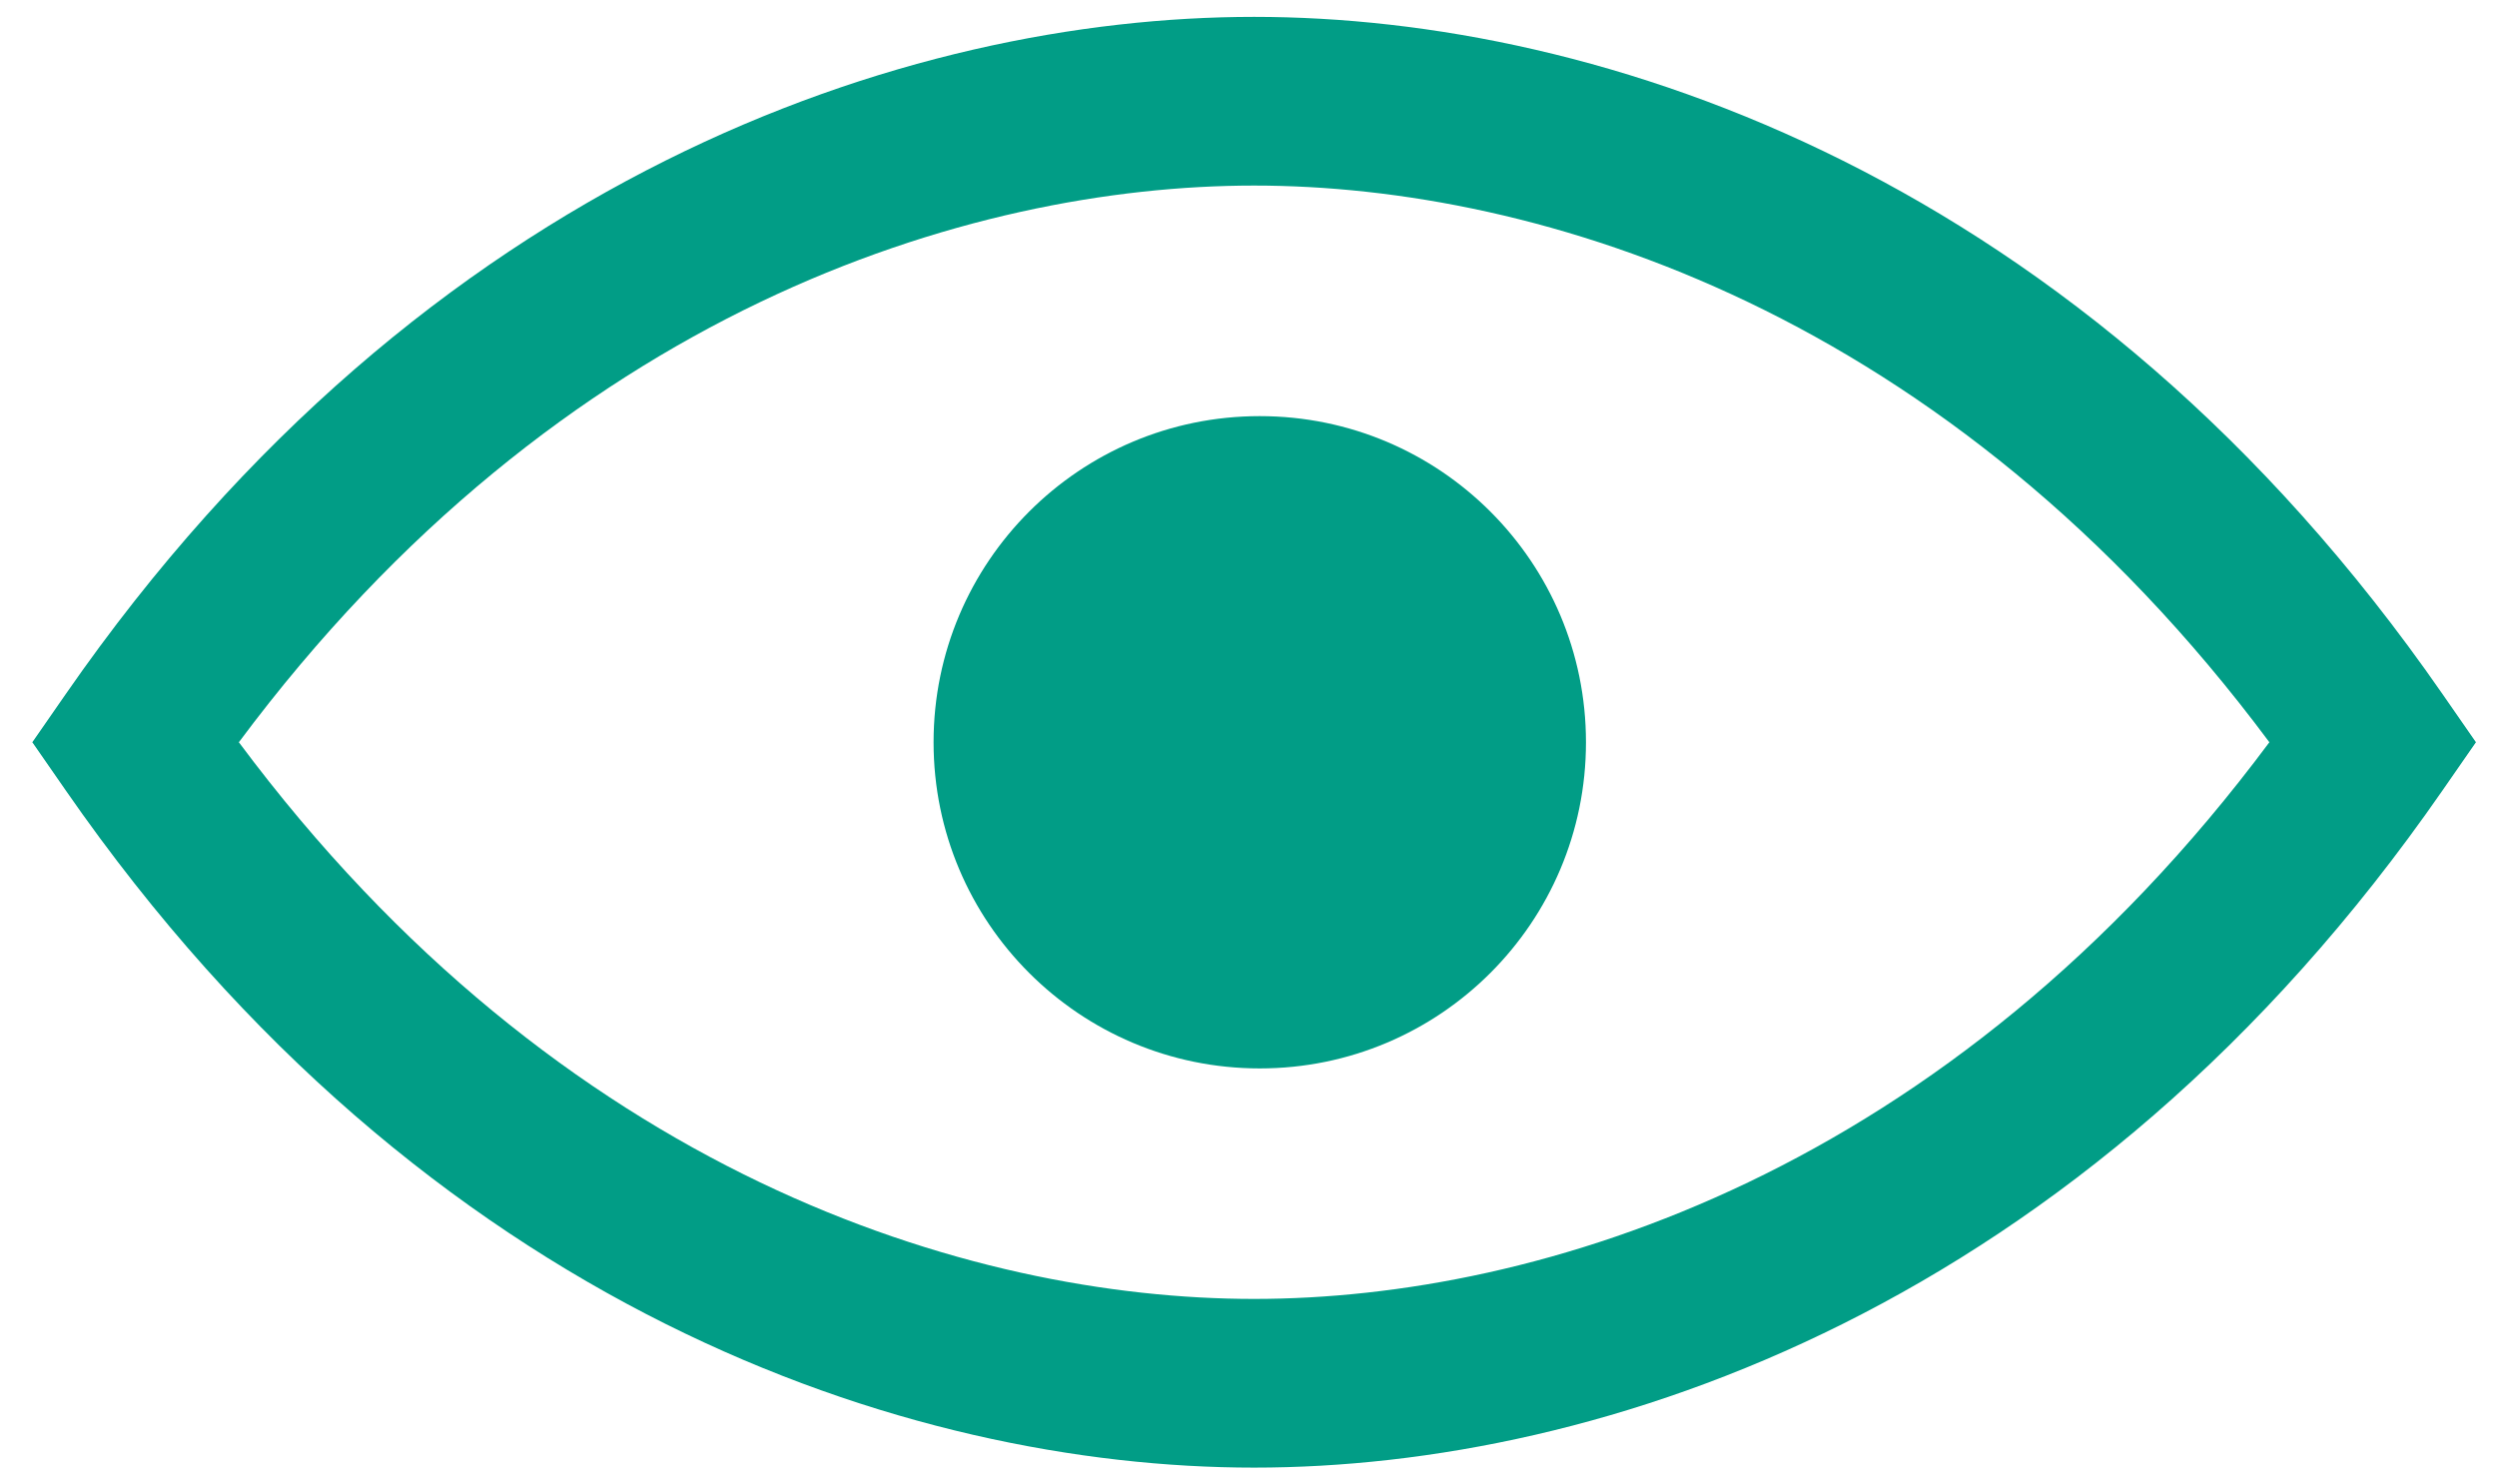
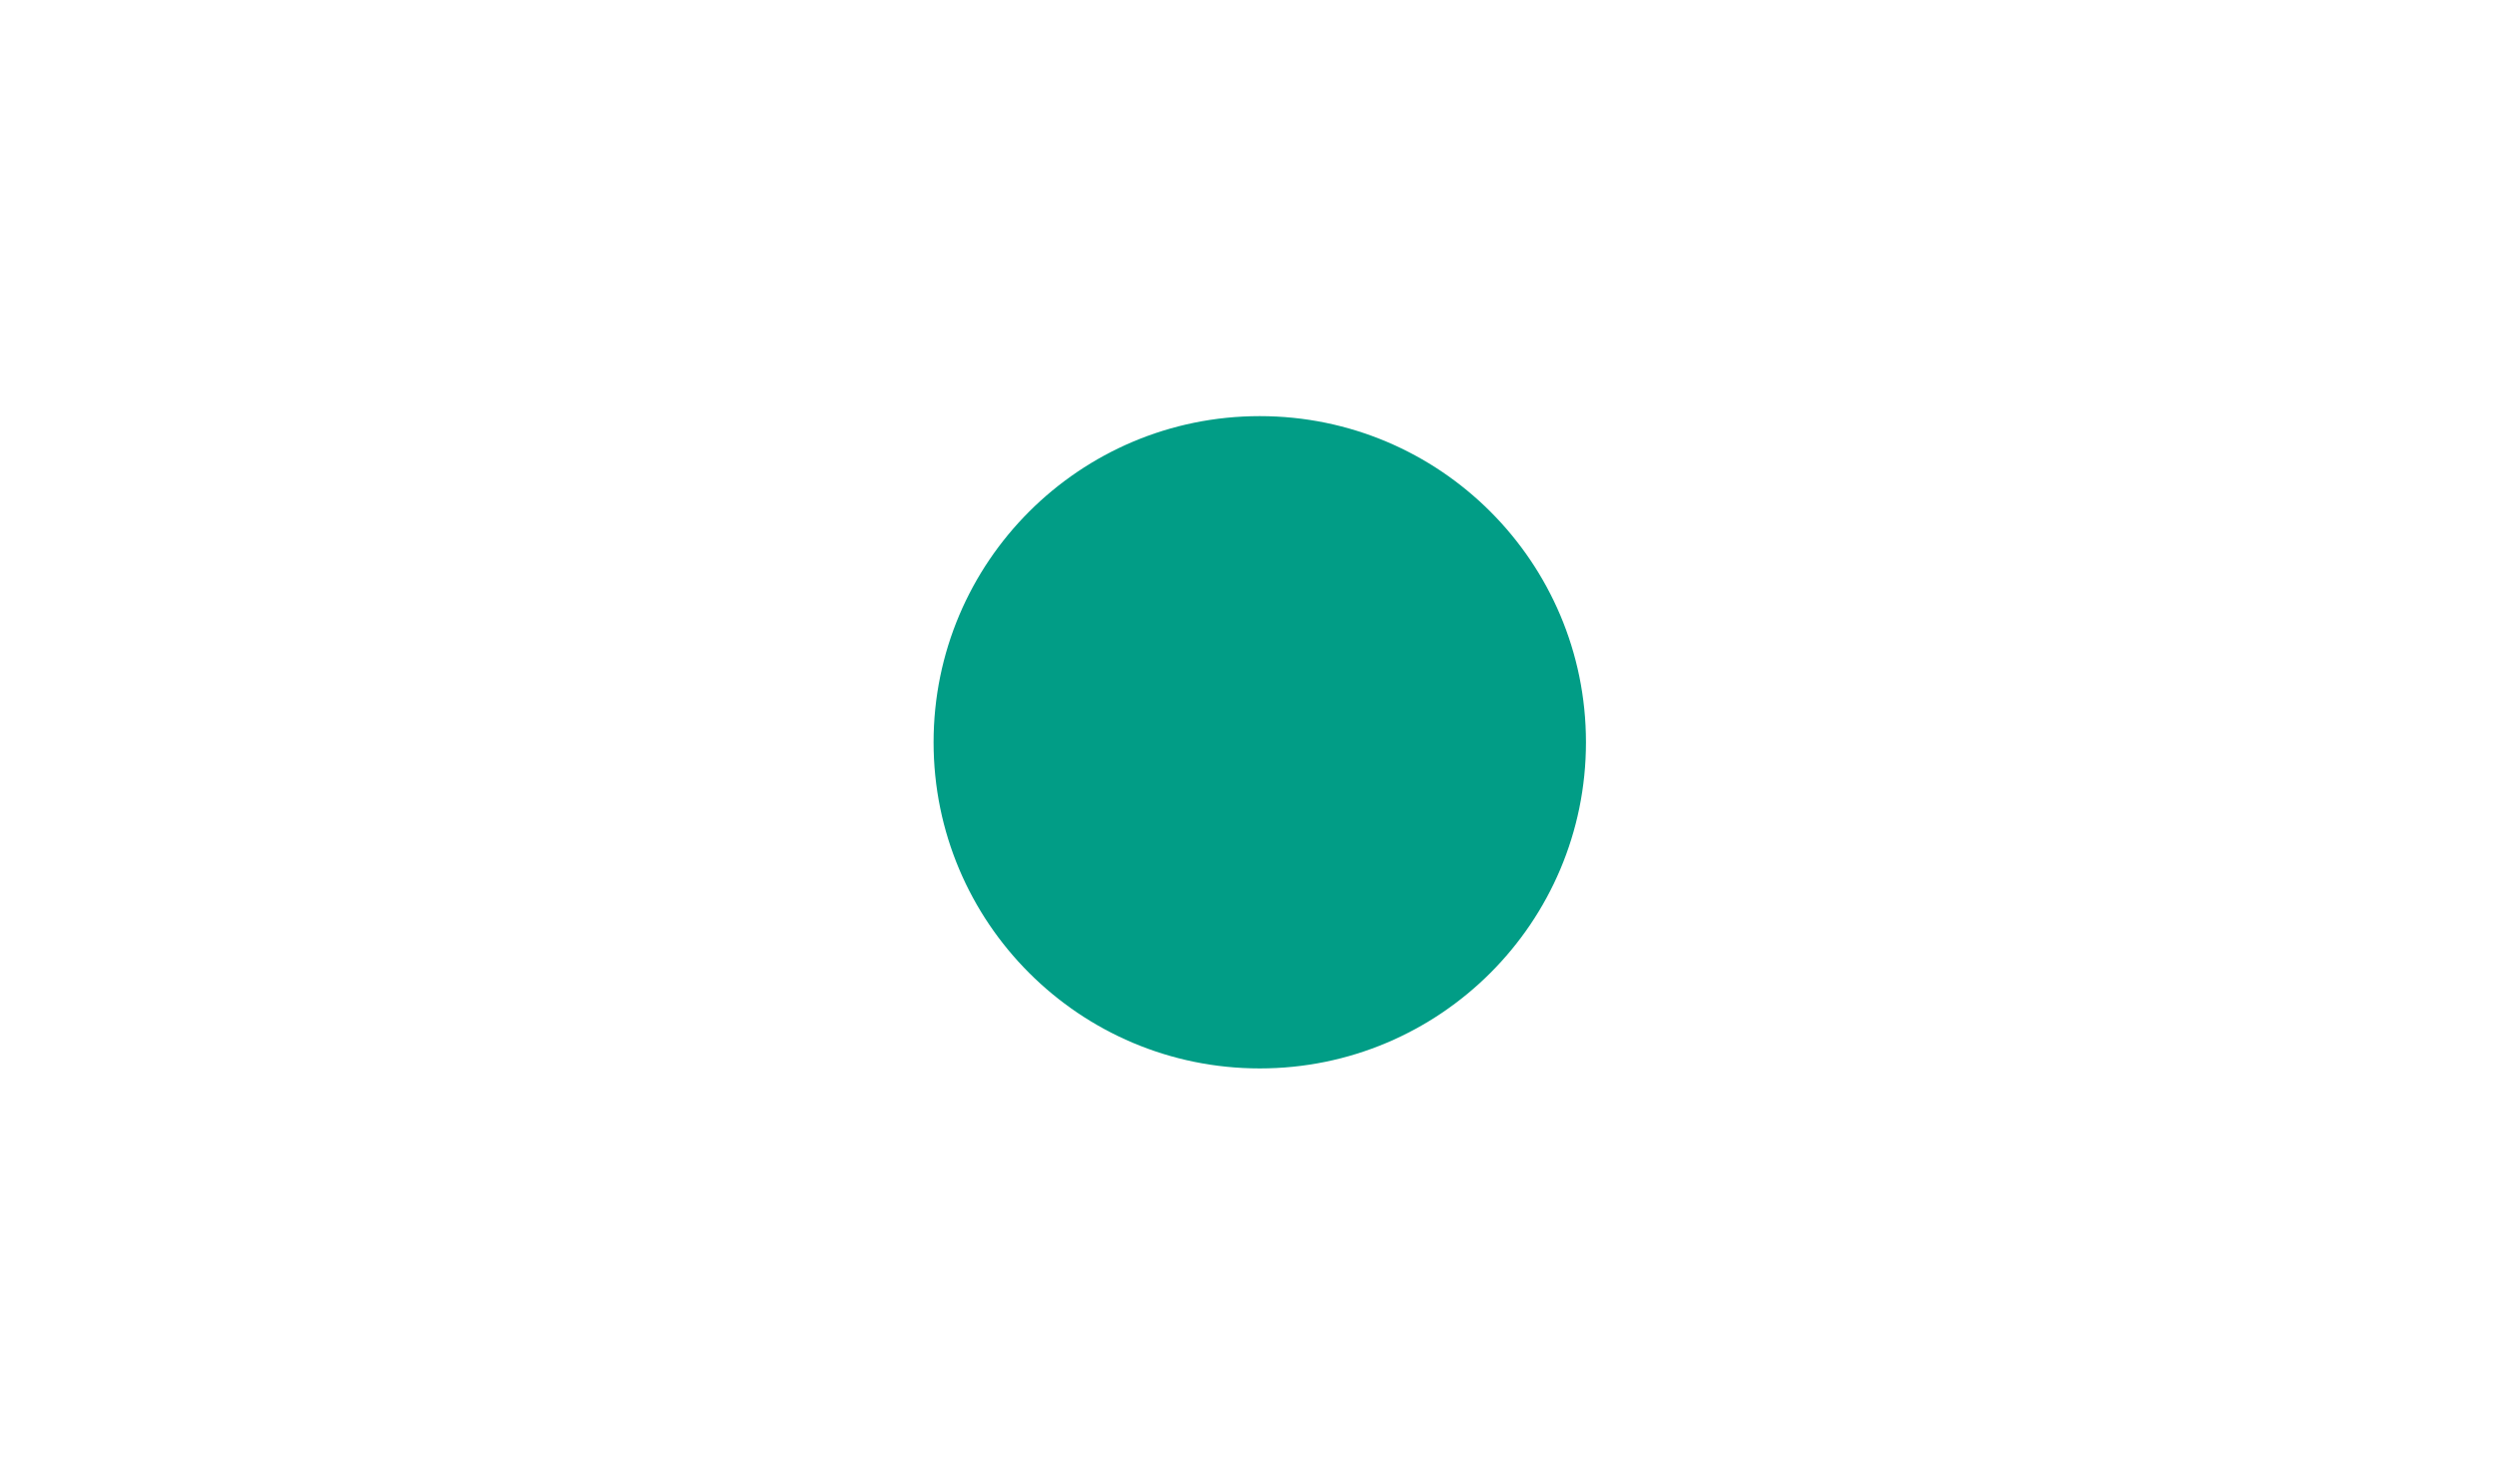
<svg xmlns="http://www.w3.org/2000/svg" width="74" height="44" viewBox="0 0 74 44" fill="none">
-   <path d="M37.167 0.5C47.416 0.5 61.717 5.179 72.388 20.576L73.376 22L72.388 23.424C61.717 38.821 47.416 43.5 37.167 43.5C26.919 43.5 12.617 38.821 1.946 23.424L0.958 22L1.946 20.576C12.617 5.179 26.919 0.5 37.167 0.5ZM37.167 5.5C28.721 5.5 16.596 9.215 7.079 22C16.596 34.785 28.721 38.5 37.167 38.5C45.614 38.5 57.737 34.785 67.254 22C57.737 9.215 45.614 5.5 37.167 5.5Z" fill="#019D86" />
  <circle cx="37.334" cy="22.001" r="9.667" fill="#019D86" />
</svg>